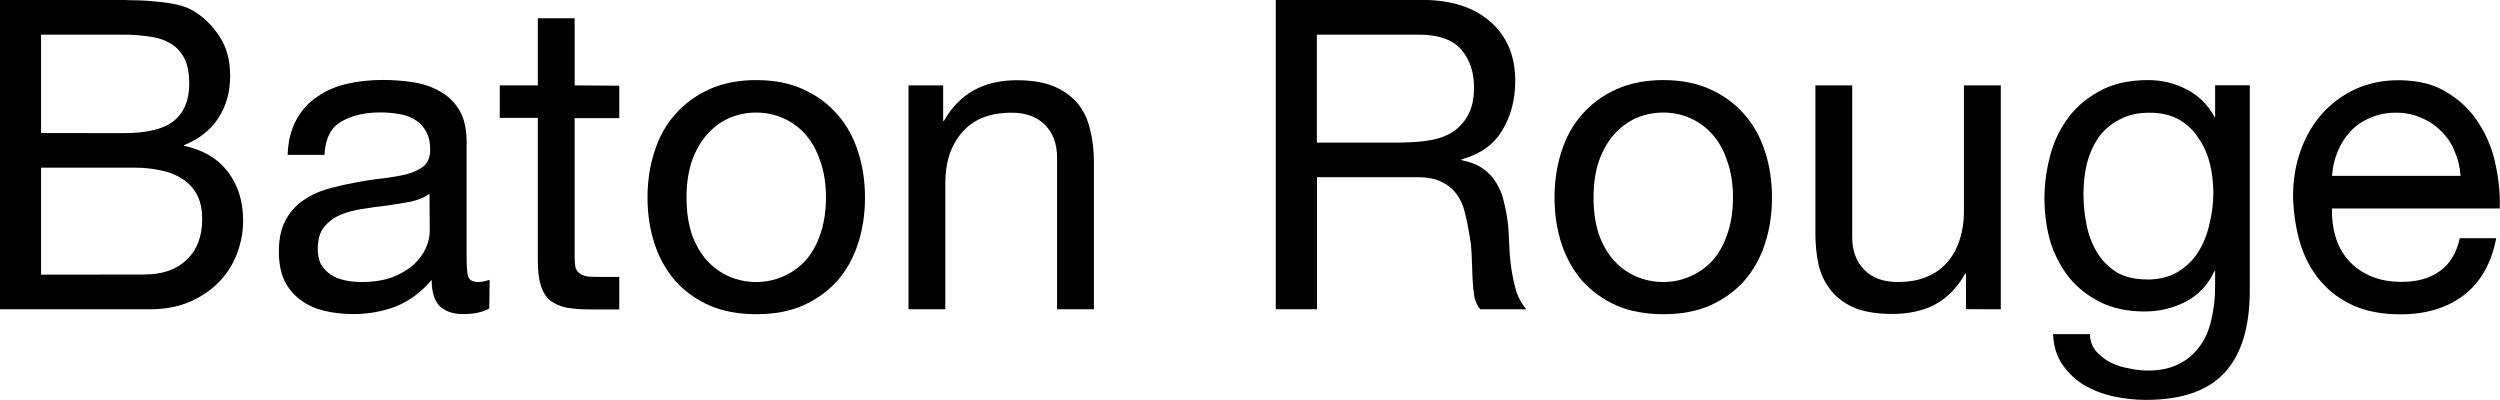
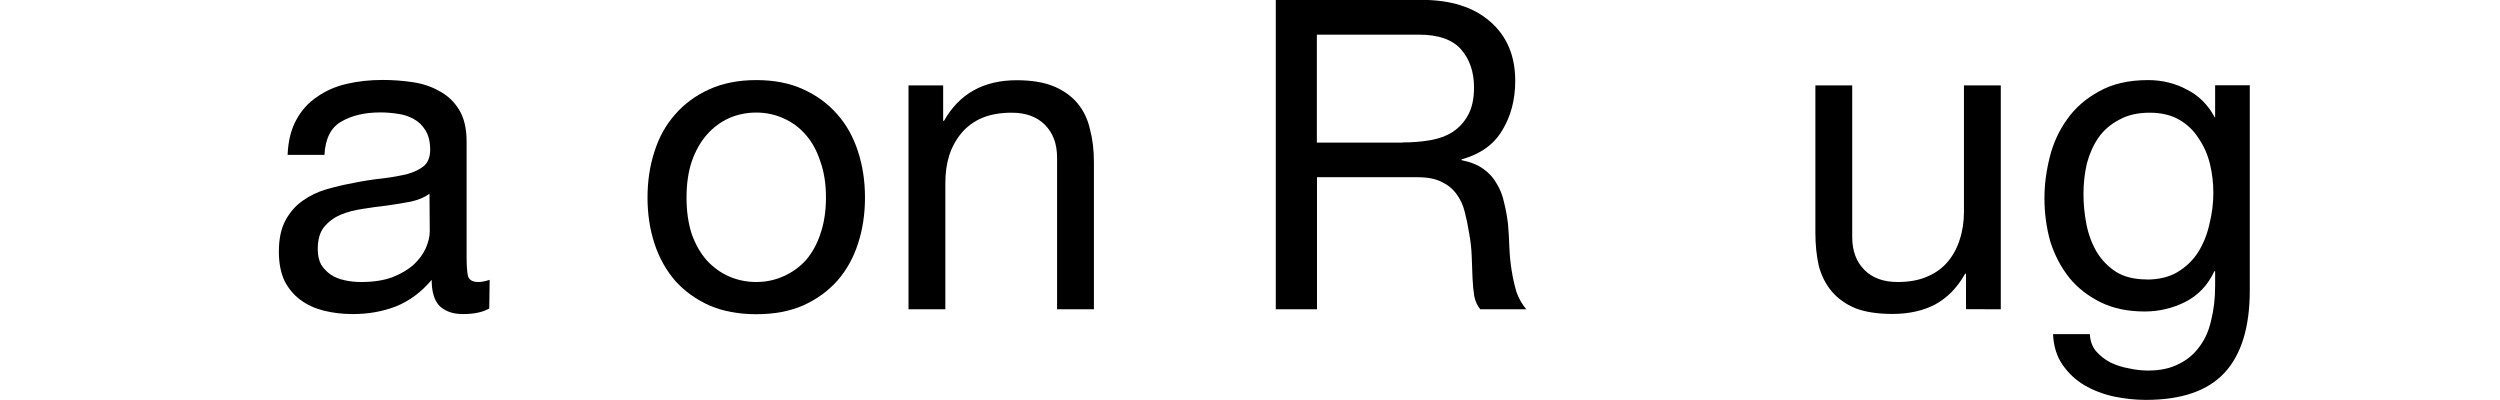
<svg xmlns="http://www.w3.org/2000/svg" width="18.324mm" height="2.931mm" viewBox="0 0 18.324 2.931" version="1.1" id="svg8">
  <defs id="defs2" />
  <g id="layer1" transform="translate(-97.766,-135.605)">
    <g id="text12" style="font-style:normal;font-variant:normal;font-weight:normal;font-stretch:normal;font-size:3.175px;line-height:1.25;font-family:'Helvetica Neue';-inkscape-font-specification:'Helvetica Neue, Normal';font-variant-ligatures:normal;font-variant-caps:normal;font-variant-numeric:normal;font-feature-settings:normal;text-align:start;letter-spacing:0px;word-spacing:0px;writing-mode:lr-tb;text-anchor:start;fill:#000000;fill-opacity:1;stroke:none;stroke-width:0.265">
-       <path id="path10" style="font-style:normal;font-variant:normal;font-weight:normal;font-stretch:normal;font-size:3.175px;font-family:'Helvetica Neue';-inkscape-font-specification:'Helvetica Neue, Normal';font-variant-ligatures:normal;font-variant-caps:normal;font-variant-numeric:normal;font-feature-settings:normal;text-align:start;writing-mode:lr-tb;text-anchor:start;stroke-width:0.265" d="m 98.067,136.58 v -0.721 h 0.603 q 0.098,0 0.184,0.013 0.089,0.01 0.156,0.048 0.067,0.038 0.105,0.108 0.038,0.07 0.038,0.191 0,0.181 -0.114,0.273 -0.111,0.089 -0.368,0.089 z m -0.302,-0.975 v 2.267 h 1.095 q 0.168,0 0.295,-0.054 0.13,-0.057 0.216,-0.146 0.089,-0.092 0.133,-0.21 0.044,-0.117 0.044,-0.241 0,-0.21 -0.111,-0.356 -0.111,-0.146 -0.321,-0.191 v -0.006 q 0.162,-0.064 0.248,-0.194 0.089,-0.133 0.089,-0.314 0,-0.171 -0.079,-0.289 -0.076,-0.117 -0.187,-0.184 -0.051,-0.032 -0.124,-0.048 -0.07,-0.016 -0.152,-0.022 -0.083,-0.01 -0.168,-0.01 -0.083,-0.003 -0.156,-0.003 z m 0.302,2.013 v -0.784 h 0.689 q 0.095,0 0.184,0.019 0.089,0.016 0.156,0.06 0.07,0.041 0.111,0.114 0.041,0.073 0.041,0.184 0,0.191 -0.114,0.298 -0.111,0.108 -0.311,0.108 z" />
      <path id="path12" style="font-style:normal;font-variant:normal;font-weight:normal;font-stretch:normal;font-size:3.175px;font-family:'Helvetica Neue';-inkscape-font-specification:'Helvetica Neue, Normal';font-variant-ligatures:normal;font-variant-caps:normal;font-variant-numeric:normal;font-feature-settings:normal;text-align:start;writing-mode:lr-tb;text-anchor:start;stroke-width:0.265" d="m 101.352,137.866 q -0.07,0.041 -0.194,0.041 -0.105,0 -0.168,-0.057 -0.06,-0.06 -0.06,-0.194 -0.111,0.133 -0.26,0.194 -0.146,0.057 -0.318,0.057 -0.111,0 -0.213,-0.025 -0.098,-0.025 -0.171,-0.079 -0.073,-0.054 -0.117,-0.14 -0.041,-0.089 -0.041,-0.213 0,-0.14 0.048,-0.229 0.048,-0.089 0.124,-0.143 0.079,-0.057 0.178,-0.086 0.102,-0.029 0.206,-0.048 0.111,-0.022 0.21,-0.032 0.102,-0.013 0.178,-0.032 0.076,-0.022 0.121,-0.06 0.044,-0.041 0.044,-0.117 0,-0.089 -0.035,-0.143 -0.032,-0.054 -0.086,-0.083 -0.051,-0.029 -0.117,-0.038 -0.064,-0.01 -0.127,-0.01 -0.171,0 -0.286,0.067 -0.114,0.064 -0.124,0.244 h -0.27 q 0.006,-0.152 0.064,-0.257 0.057,-0.105 0.152,-0.168 0.095,-0.067 0.216,-0.095 0.124,-0.029 0.264,-0.029 0.111,0 0.219,0.016 0.111,0.016 0.2,0.067 0.089,0.048 0.143,0.137 0.054,0.089 0.054,0.232 v 0.845 q 0,0.095 0.01,0.14 0.013,0.044 0.076,0.044 0.035,0 0.083,-0.016 z m -0.438,-0.841 q -0.051,0.038 -0.133,0.057 -0.083,0.016 -0.175,0.029 -0.089,0.01 -0.181,0.025 -0.092,0.013 -0.165,0.044 -0.073,0.032 -0.121,0.092 -0.044,0.057 -0.044,0.159 0,0.067 0.025,0.114 0.029,0.044 0.07,0.073 0.044,0.029 0.102,0.041 0.057,0.013 0.121,0.013 0.133,0 0.229,-0.035 0.095,-0.038 0.156,-0.092 0.06,-0.057 0.089,-0.121 0.029,-0.067 0.029,-0.124 z" />
-       <path id="path14" style="font-style:normal;font-variant:normal;font-weight:normal;font-stretch:normal;font-size:3.175px;font-family:'Helvetica Neue';-inkscape-font-specification:'Helvetica Neue, Normal';font-variant-ligatures:normal;font-variant-caps:normal;font-variant-numeric:normal;font-feature-settings:normal;text-align:start;writing-mode:lr-tb;text-anchor:start;stroke-width:0.265" d="m 101.978,136.231 v -0.492 h -0.27 v 0.492 h -0.279 v 0.238 h 0.279 v 1.045 q 0,0.114 0.022,0.184 0.022,0.07 0.067,0.108 0.048,0.038 0.121,0.054 0.076,0.013 0.181,0.013 h 0.206 v -0.238 h -0.124 q -0.064,0 -0.105,-0.003 -0.038,-0.006 -0.06,-0.022 -0.022,-0.016 -0.032,-0.044 -0.006,-0.029 -0.006,-0.076 v -1.019 h 0.327 v -0.238 z" />
      <path id="path16" style="font-style:normal;font-variant:normal;font-weight:normal;font-stretch:normal;font-size:3.175px;font-family:'Helvetica Neue';-inkscape-font-specification:'Helvetica Neue, Normal';font-variant-ligatures:normal;font-variant-caps:normal;font-variant-numeric:normal;font-feature-settings:normal;text-align:start;writing-mode:lr-tb;text-anchor:start;stroke-width:0.265" d="m 102.798,137.053 q 0,-0.149 0.038,-0.264 0.041,-0.117 0.111,-0.197 0.07,-0.079 0.162,-0.121 0.095,-0.041 0.2,-0.041 0.105,0 0.197,0.041 0.095,0.041 0.165,0.121 0.07,0.079 0.108,0.197 0.041,0.114 0.041,0.264 0,0.149 -0.041,0.267 -0.038,0.114 -0.108,0.194 -0.07,0.076 -0.165,0.117 -0.092,0.041 -0.197,0.041 -0.105,0 -0.2,-0.041 -0.092,-0.041 -0.162,-0.117 -0.07,-0.079 -0.111,-0.194 -0.038,-0.117 -0.038,-0.267 z m -0.286,0 q 0,0.181 0.051,0.337 0.051,0.156 0.152,0.273 0.102,0.114 0.251,0.181 0.149,0.064 0.343,0.064 0.197,0 0.343,-0.064 0.149,-0.067 0.251,-0.181 0.102,-0.117 0.152,-0.273 0.051,-0.156 0.051,-0.337 0,-0.181 -0.051,-0.337 -0.051,-0.159 -0.152,-0.273 -0.102,-0.117 -0.251,-0.184 -0.146,-0.067 -0.343,-0.067 -0.194,0 -0.343,0.067 -0.149,0.067 -0.251,0.184 -0.102,0.114 -0.152,0.273 -0.051,0.156 -0.051,0.337 z" />
      <path id="path18" style="font-style:normal;font-variant:normal;font-weight:normal;font-stretch:normal;font-size:3.175px;font-family:'Helvetica Neue';-inkscape-font-specification:'Helvetica Neue, Normal';font-variant-ligatures:normal;font-variant-caps:normal;font-variant-numeric:normal;font-feature-settings:normal;text-align:start;writing-mode:lr-tb;text-anchor:start;stroke-width:0.265" d="m 104.425,136.231 v 1.641 h 0.27 v -0.927 q 0,-0.111 0.029,-0.203 0.032,-0.095 0.092,-0.165 0.06,-0.07 0.149,-0.108 0.092,-0.038 0.216,-0.038 0.156,0 0.244,0.089 0.089,0.089 0.089,0.241 v 1.111 h 0.27 v -1.079 q 0,-0.133 -0.029,-0.241 -0.025,-0.111 -0.092,-0.191 -0.067,-0.079 -0.175,-0.124 -0.108,-0.044 -0.27,-0.044 -0.365,0 -0.533,0.298 h -0.006 v -0.26 z" />
      <path id="path20" style="font-style:normal;font-variant:normal;font-weight:normal;font-stretch:normal;font-size:3.175px;font-family:'Helvetica Neue';-inkscape-font-specification:'Helvetica Neue, Normal';font-variant-ligatures:normal;font-variant-caps:normal;font-variant-numeric:normal;font-feature-settings:normal;text-align:start;writing-mode:lr-tb;text-anchor:start;stroke-width:0.265" d="m 107.117,135.605 v 2.267 h 0.302 v -0.968 h 0.737 q 0.111,0 0.178,0.035 0.067,0.032 0.108,0.089 0.041,0.054 0.06,0.13 0.019,0.073 0.032,0.156 0.016,0.083 0.019,0.168 0.003,0.086 0.006,0.162 0.003,0.073 0.013,0.133 0.013,0.06 0.044,0.095 h 0.337 q -0.048,-0.057 -0.073,-0.13 -0.022,-0.076 -0.035,-0.159 -0.013,-0.083 -0.016,-0.168 -0.003,-0.086 -0.01,-0.168 -0.01,-0.083 -0.029,-0.159 -0.016,-0.076 -0.054,-0.137 -0.035,-0.064 -0.098,-0.108 -0.06,-0.044 -0.159,-0.064 v -0.006 q 0.206,-0.057 0.298,-0.213 0.095,-0.156 0.095,-0.362 0,-0.276 -0.184,-0.435 -0.181,-0.159 -0.505,-0.159 z m 0.93,1.045 h -0.629 v -0.791 h 0.749 q 0.213,0 0.308,0.108 0.095,0.108 0.095,0.279 0,0.124 -0.044,0.203 -0.041,0.076 -0.114,0.124 -0.07,0.044 -0.165,0.06 -0.095,0.016 -0.2,0.016 z" />
-       <path id="path22" style="font-style:normal;font-variant:normal;font-weight:normal;font-stretch:normal;font-size:3.175px;font-family:'Helvetica Neue';-inkscape-font-specification:'Helvetica Neue, Normal';font-variant-ligatures:normal;font-variant-caps:normal;font-variant-numeric:normal;font-feature-settings:normal;text-align:start;writing-mode:lr-tb;text-anchor:start;stroke-width:0.265" d="m 109.446,137.053 q 0,-0.149 0.038,-0.264 0.041,-0.117 0.111,-0.197 0.07,-0.079 0.162,-0.121 0.095,-0.041 0.2,-0.041 0.105,0 0.197,0.041 0.095,0.041 0.165,0.121 0.07,0.079 0.108,0.197 0.041,0.114 0.041,0.264 0,0.149 -0.041,0.267 -0.038,0.114 -0.108,0.194 -0.07,0.076 -0.165,0.117 -0.092,0.041 -0.197,0.041 -0.105,0 -0.2,-0.041 -0.092,-0.041 -0.162,-0.117 -0.07,-0.079 -0.111,-0.194 -0.038,-0.117 -0.038,-0.267 z m -0.286,0 q 0,0.181 0.051,0.337 0.051,0.156 0.152,0.273 0.102,0.114 0.251,0.181 0.149,0.064 0.343,0.064 0.197,0 0.343,-0.064 0.149,-0.067 0.251,-0.181 0.102,-0.117 0.152,-0.273 0.051,-0.156 0.051,-0.337 0,-0.181 -0.051,-0.337 -0.051,-0.159 -0.152,-0.273 -0.102,-0.117 -0.251,-0.184 -0.146,-0.067 -0.343,-0.067 -0.194,0 -0.343,0.067 -0.149,0.067 -0.251,0.184 -0.102,0.114 -0.152,0.273 -0.051,0.156 -0.051,0.337 z" />
      <path id="path24" style="font-style:normal;font-variant:normal;font-weight:normal;font-stretch:normal;font-size:3.175px;font-family:'Helvetica Neue';-inkscape-font-specification:'Helvetica Neue, Normal';font-variant-ligatures:normal;font-variant-caps:normal;font-variant-numeric:normal;font-feature-settings:normal;text-align:start;writing-mode:lr-tb;text-anchor:start;stroke-width:0.265" d="m 112.431,137.872 v -1.641 h -0.27 v 0.927 q 0,0.111 -0.032,0.206 -0.029,0.092 -0.089,0.162 -0.06,0.07 -0.152,0.108 -0.089,0.038 -0.213,0.038 -0.156,0 -0.244,-0.089 -0.089,-0.089 -0.089,-0.241 v -1.111 h -0.27 v 1.079 q 0,0.133 0.025,0.244 0.029,0.108 0.095,0.187 0.067,0.079 0.175,0.124 0.108,0.041 0.27,0.041 0.181,0 0.314,-0.07 0.133,-0.073 0.219,-0.225 h 0.006 v 0.26 z" />
      <path id="path26" style="font-style:normal;font-variant:normal;font-weight:normal;font-stretch:normal;font-size:3.175px;font-family:'Helvetica Neue';-inkscape-font-specification:'Helvetica Neue, Normal';font-variant-ligatures:normal;font-variant-caps:normal;font-variant-numeric:normal;font-feature-settings:normal;text-align:start;writing-mode:lr-tb;text-anchor:start;stroke-width:0.265" d="m 114.256,137.732 v -1.502 h -0.254 v 0.235 h -0.003 q -0.073,-0.137 -0.203,-0.203 -0.13,-0.07 -0.286,-0.07 -0.213,0 -0.359,0.083 -0.146,0.079 -0.235,0.206 -0.089,0.124 -0.127,0.279 -0.038,0.152 -0.038,0.298 0,0.168 0.044,0.321 0.048,0.149 0.14,0.264 0.092,0.111 0.229,0.178 0.137,0.067 0.321,0.067 0.159,0 0.298,-0.07 0.143,-0.073 0.213,-0.225 h 0.006 v 0.108 q 0,0.137 -0.029,0.251 -0.025,0.114 -0.086,0.194 -0.06,0.083 -0.152,0.127 -0.092,0.048 -0.225,0.048 -0.067,0 -0.14,-0.016 -0.073,-0.013 -0.137,-0.044 -0.06,-0.032 -0.105,-0.083 -0.041,-0.051 -0.044,-0.124 h -0.27 q 0.006,0.133 0.07,0.225 0.064,0.092 0.159,0.149 0.098,0.057 0.216,0.083 0.121,0.025 0.235,0.025 0.394,0 0.578,-0.2 0.184,-0.2 0.184,-0.603 z m -0.756,-0.079 q -0.133,0 -0.222,-0.054 -0.089,-0.057 -0.143,-0.146 -0.054,-0.092 -0.076,-0.203 -0.022,-0.111 -0.022,-0.222 0,-0.117 0.025,-0.225 0.029,-0.108 0.086,-0.191 0.06,-0.083 0.152,-0.13 0.092,-0.051 0.222,-0.051 0.127,0 0.216,0.051 0.089,0.051 0.143,0.137 0.057,0.083 0.083,0.187 0.025,0.105 0.025,0.213 0,0.114 -0.029,0.229 -0.025,0.114 -0.083,0.206 -0.057,0.089 -0.152,0.146 -0.092,0.054 -0.225,0.054 z" />
-       <path id="path28" style="font-style:normal;font-variant:normal;font-weight:normal;font-stretch:normal;font-size:3.175px;font-family:'Helvetica Neue';-inkscape-font-specification:'Helvetica Neue, Normal';font-variant-ligatures:normal;font-variant-caps:normal;font-variant-numeric:normal;font-feature-settings:normal;text-align:start;writing-mode:lr-tb;text-anchor:start;stroke-width:0.265" d="m 115.802,136.894 h -0.943 q 0.006,-0.095 0.041,-0.178 0.035,-0.086 0.095,-0.149 0.06,-0.064 0.143,-0.098 0.086,-0.038 0.191,-0.038 0.102,0 0.184,0.038 0.086,0.035 0.146,0.098 0.064,0.06 0.098,0.146 0.038,0.086 0.044,0.181 z m 0.26,0.457 h -0.267 q -0.035,0.162 -0.146,0.241 -0.108,0.079 -0.279,0.079 -0.133,0 -0.232,-0.044 -0.098,-0.044 -0.162,-0.117 -0.064,-0.076 -0.092,-0.171 -0.029,-0.098 -0.025,-0.206 h 1.229 q 0.006,-0.149 -0.029,-0.314 -0.032,-0.165 -0.121,-0.305 -0.086,-0.14 -0.232,-0.229 -0.143,-0.092 -0.362,-0.092 -0.168,0 -0.311,0.064 -0.14,0.064 -0.244,0.178 -0.102,0.114 -0.159,0.27 -0.057,0.156 -0.057,0.343 0.006,0.187 0.054,0.346 0.051,0.159 0.149,0.273 0.098,0.114 0.241,0.178 0.146,0.064 0.343,0.064 0.279,0 0.464,-0.14 0.184,-0.14 0.238,-0.416 z" />
    </g>
  </g>
</svg>